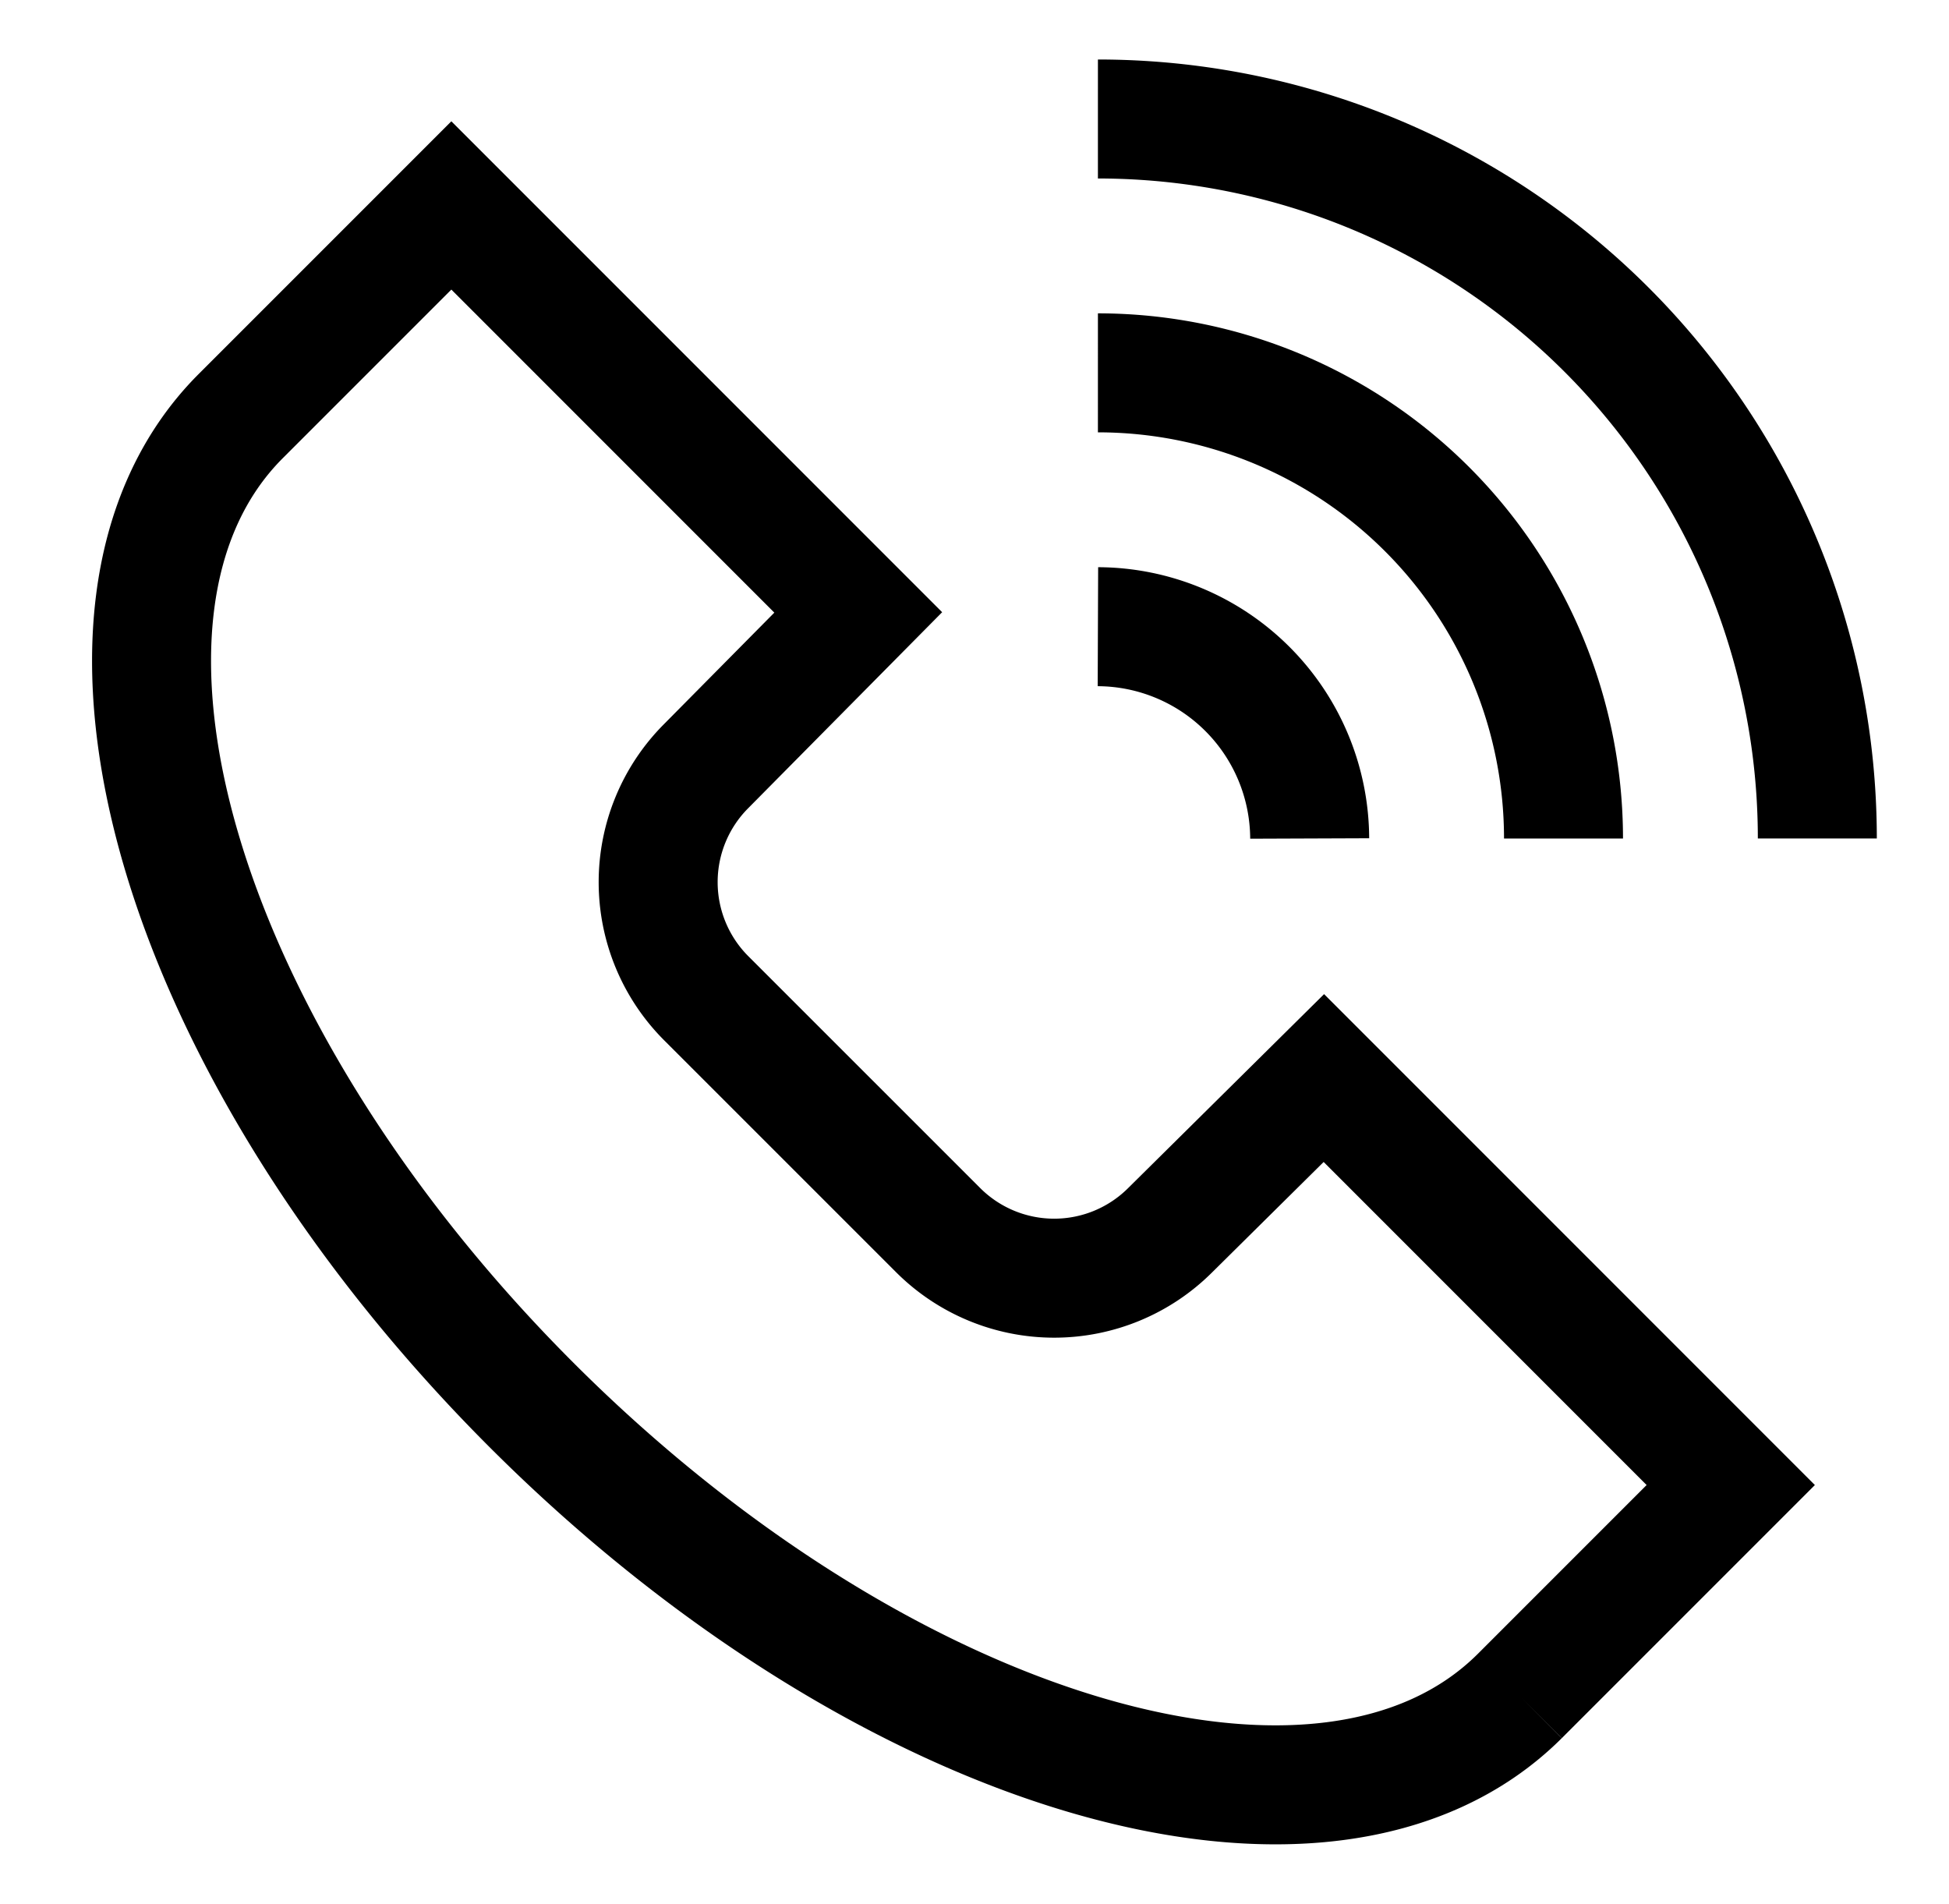
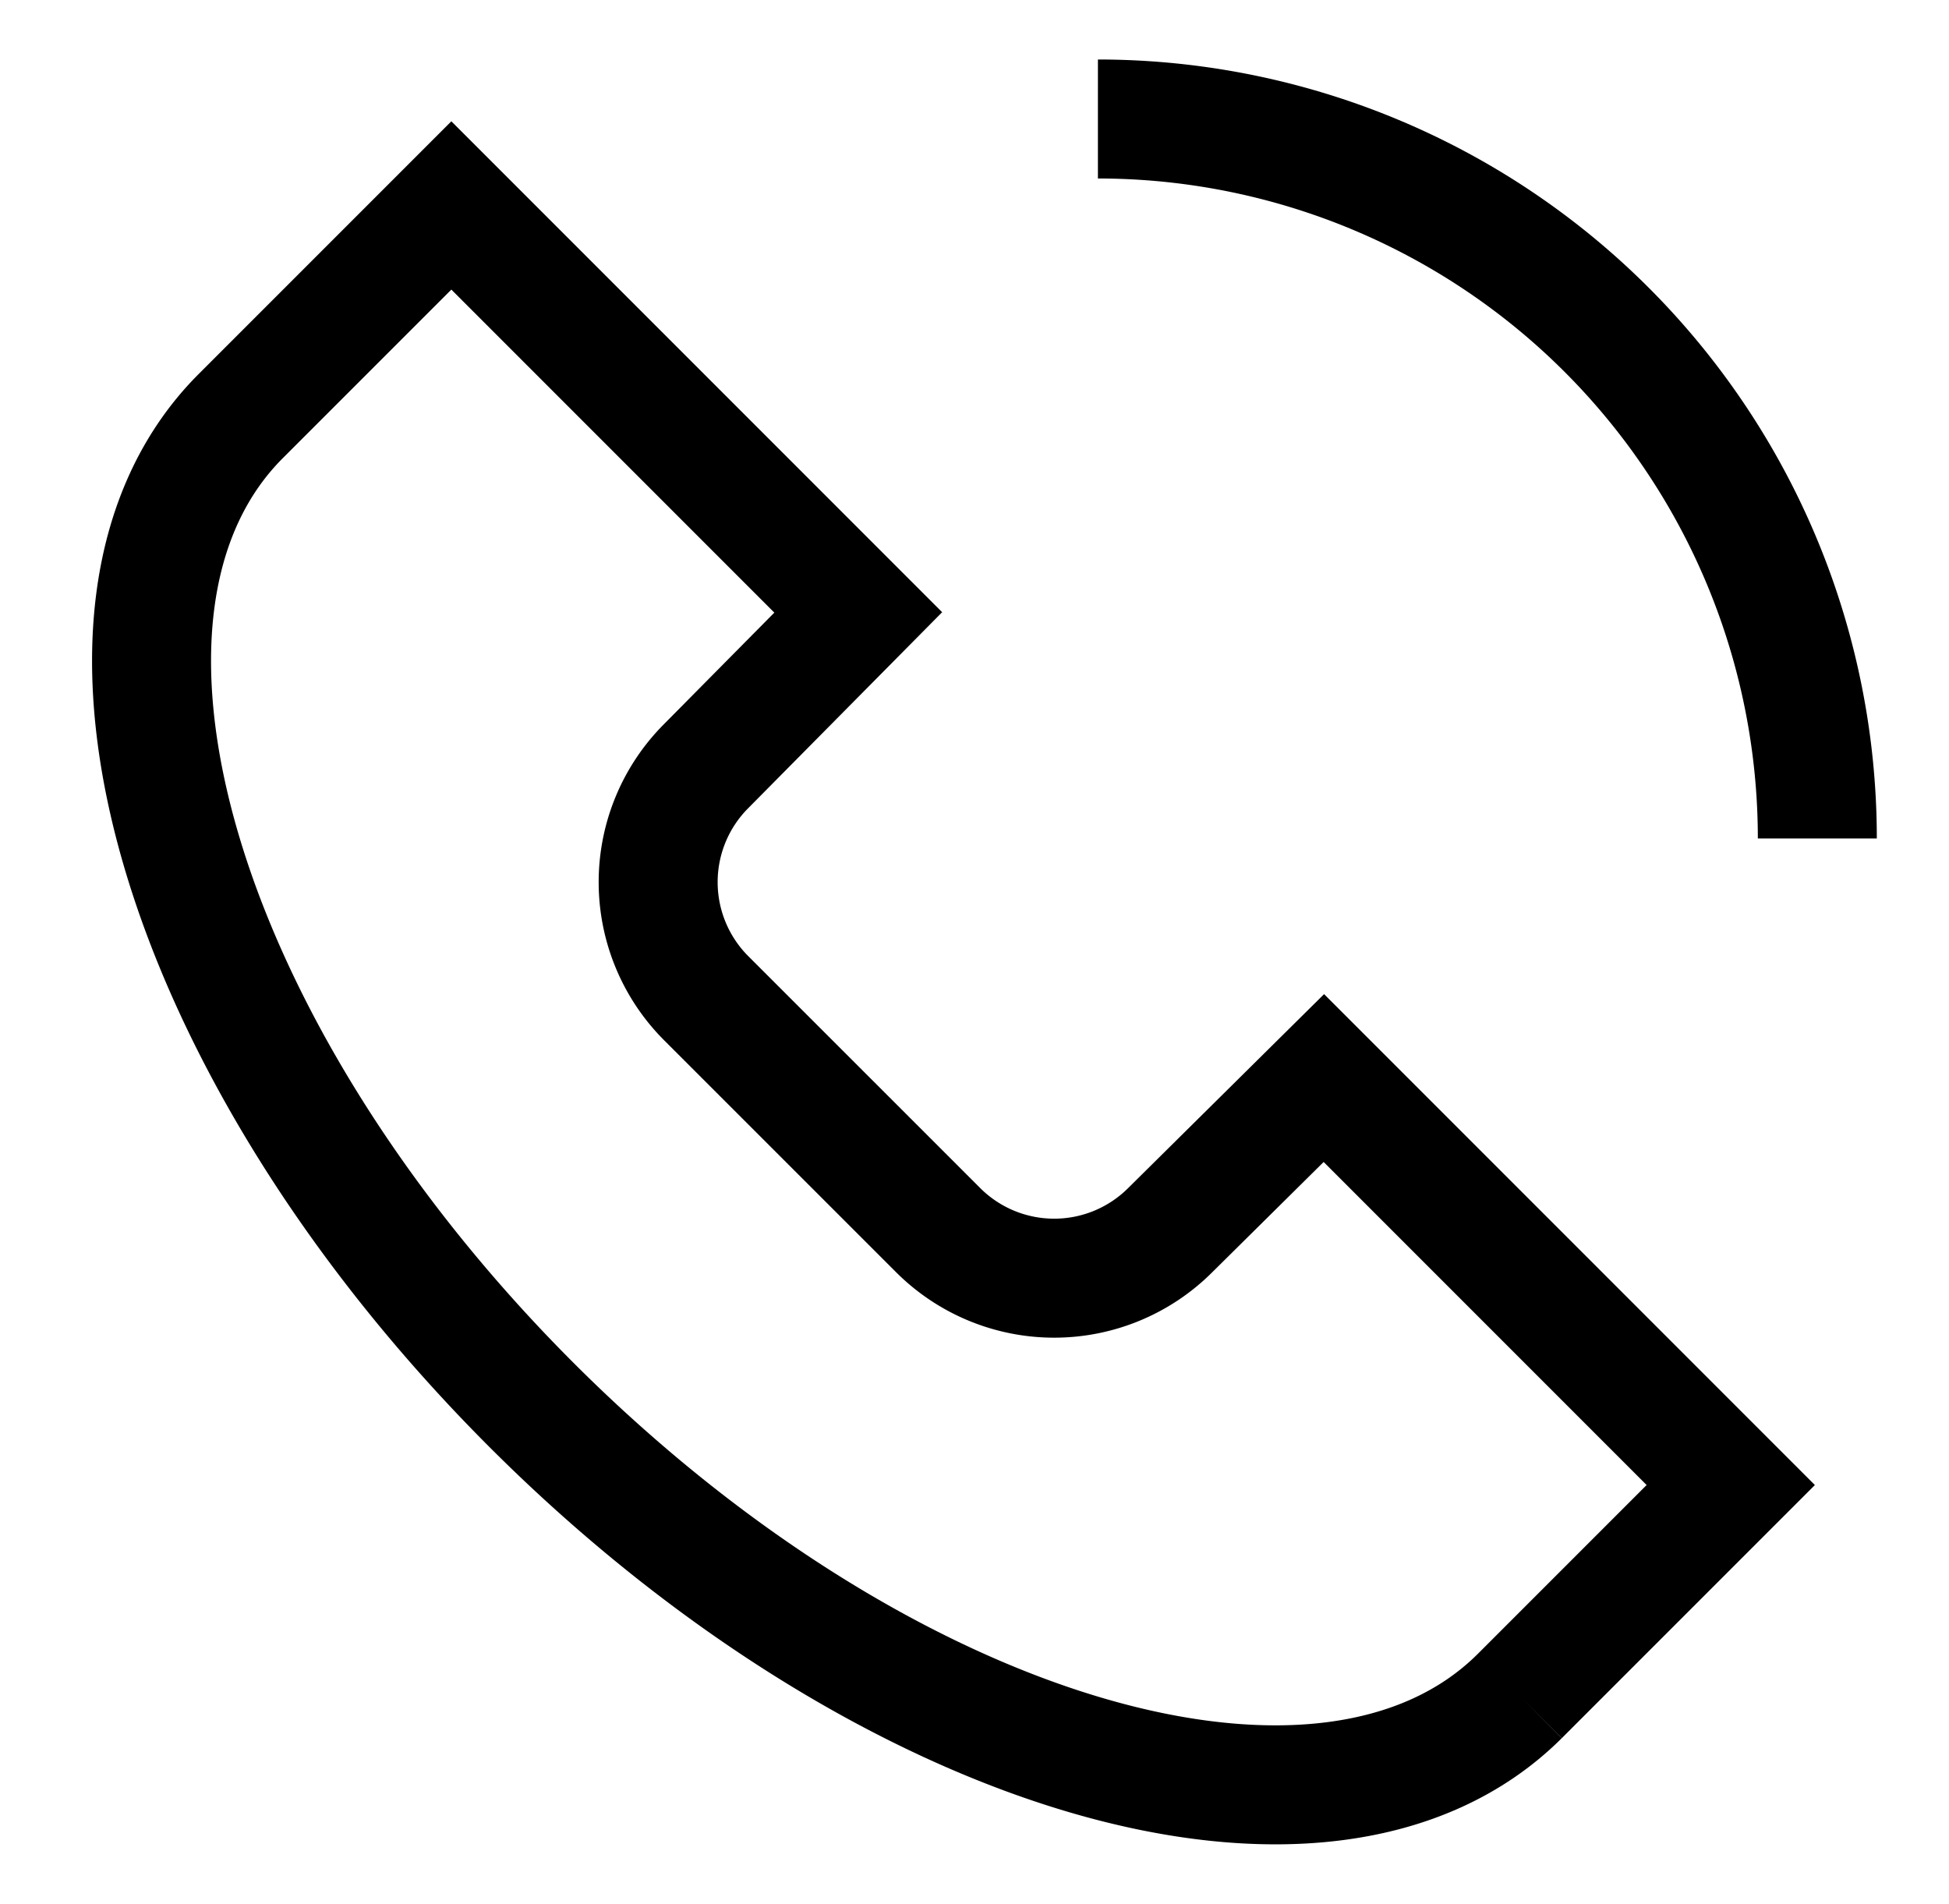
<svg xmlns="http://www.w3.org/2000/svg" width="43" height="42" fill="none">
-   <path d="M24.223 13.825a4.69 4.69 0 0 1 4.672 4.672M24.223 8.225a10.273 10.273 0 0 1 10.272 10.273" stroke="#000" stroke-width="2.625" stroke-miterlimit="10" />
  <path d="M24.223 2.625a15.873 15.873 0 0 1 15.872 15.872M33.53 37.415c-4.252 4.235-14 1.382-21.805-6.423S1.068 13.44 5.303 9.187l4.655-4.655 8.977 8.978-3.36 3.395a3.623 3.623 0 0 0 0 5.11l5.128 5.127a3.622 3.622 0 0 0 5.11 0l3.395-3.36 8.977 8.978-4.655 4.655Z" stroke="#000" stroke-width="2.625" stroke-miterlimit="10" />
</svg>